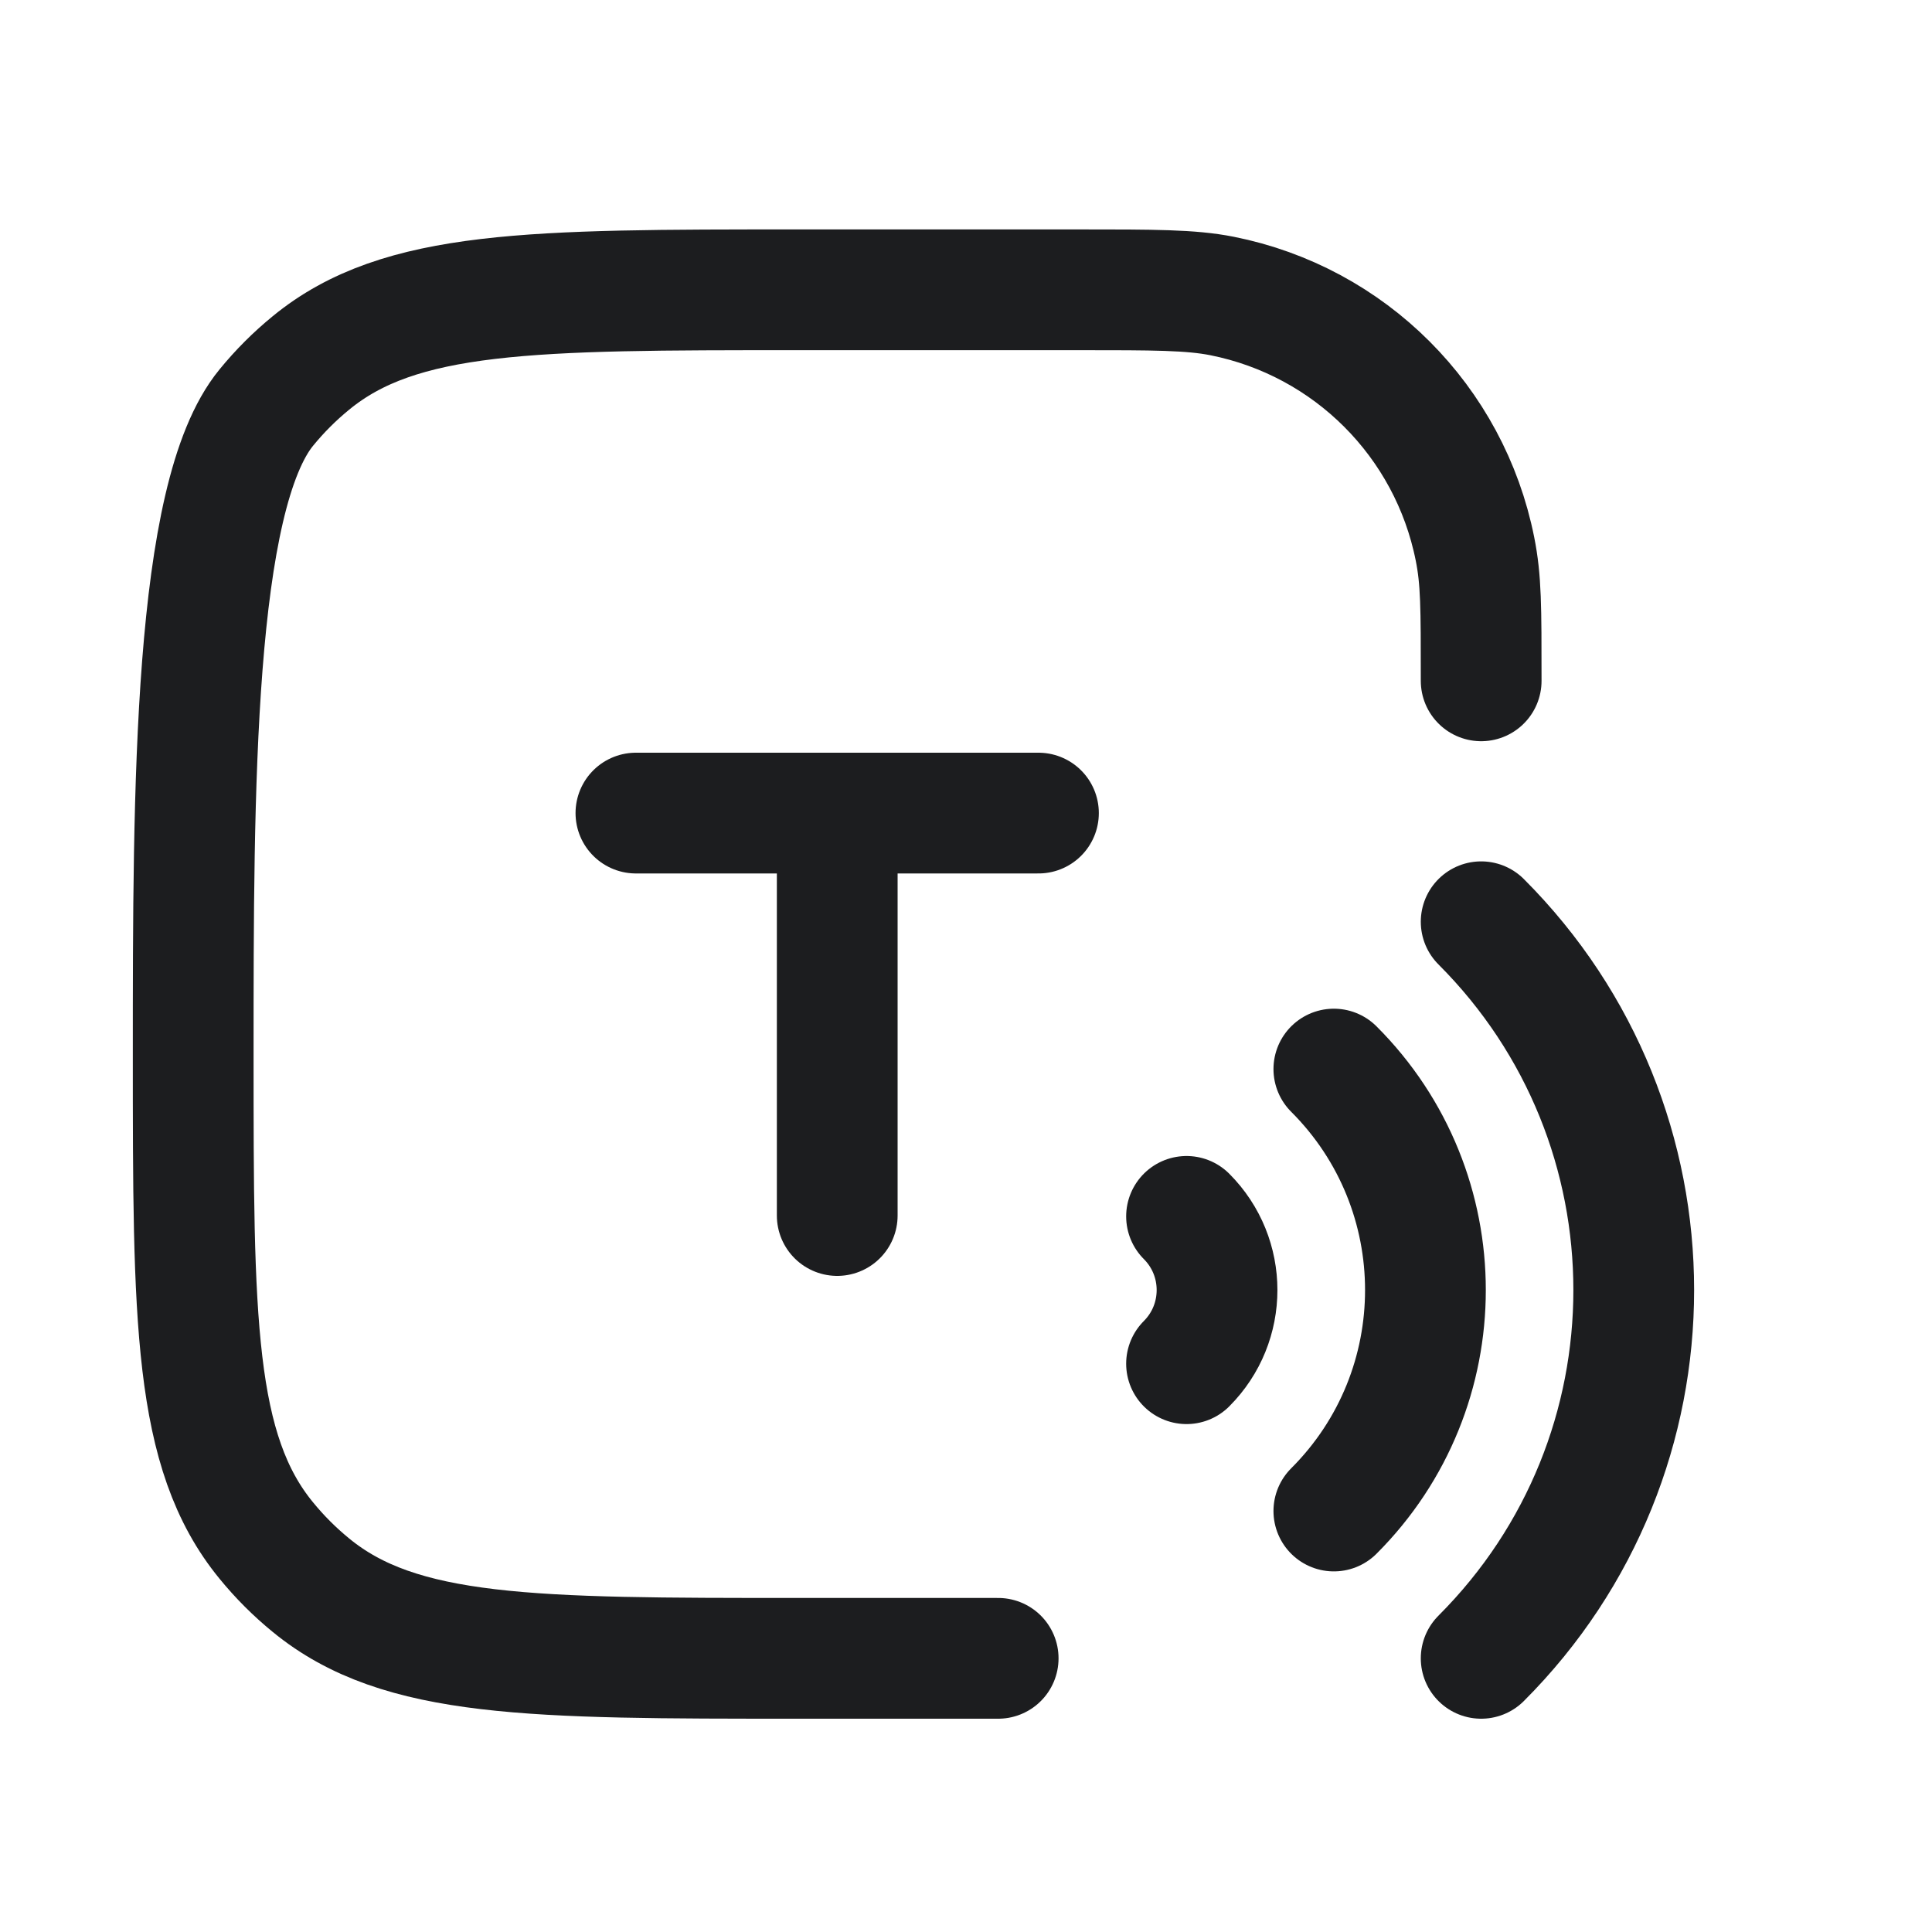
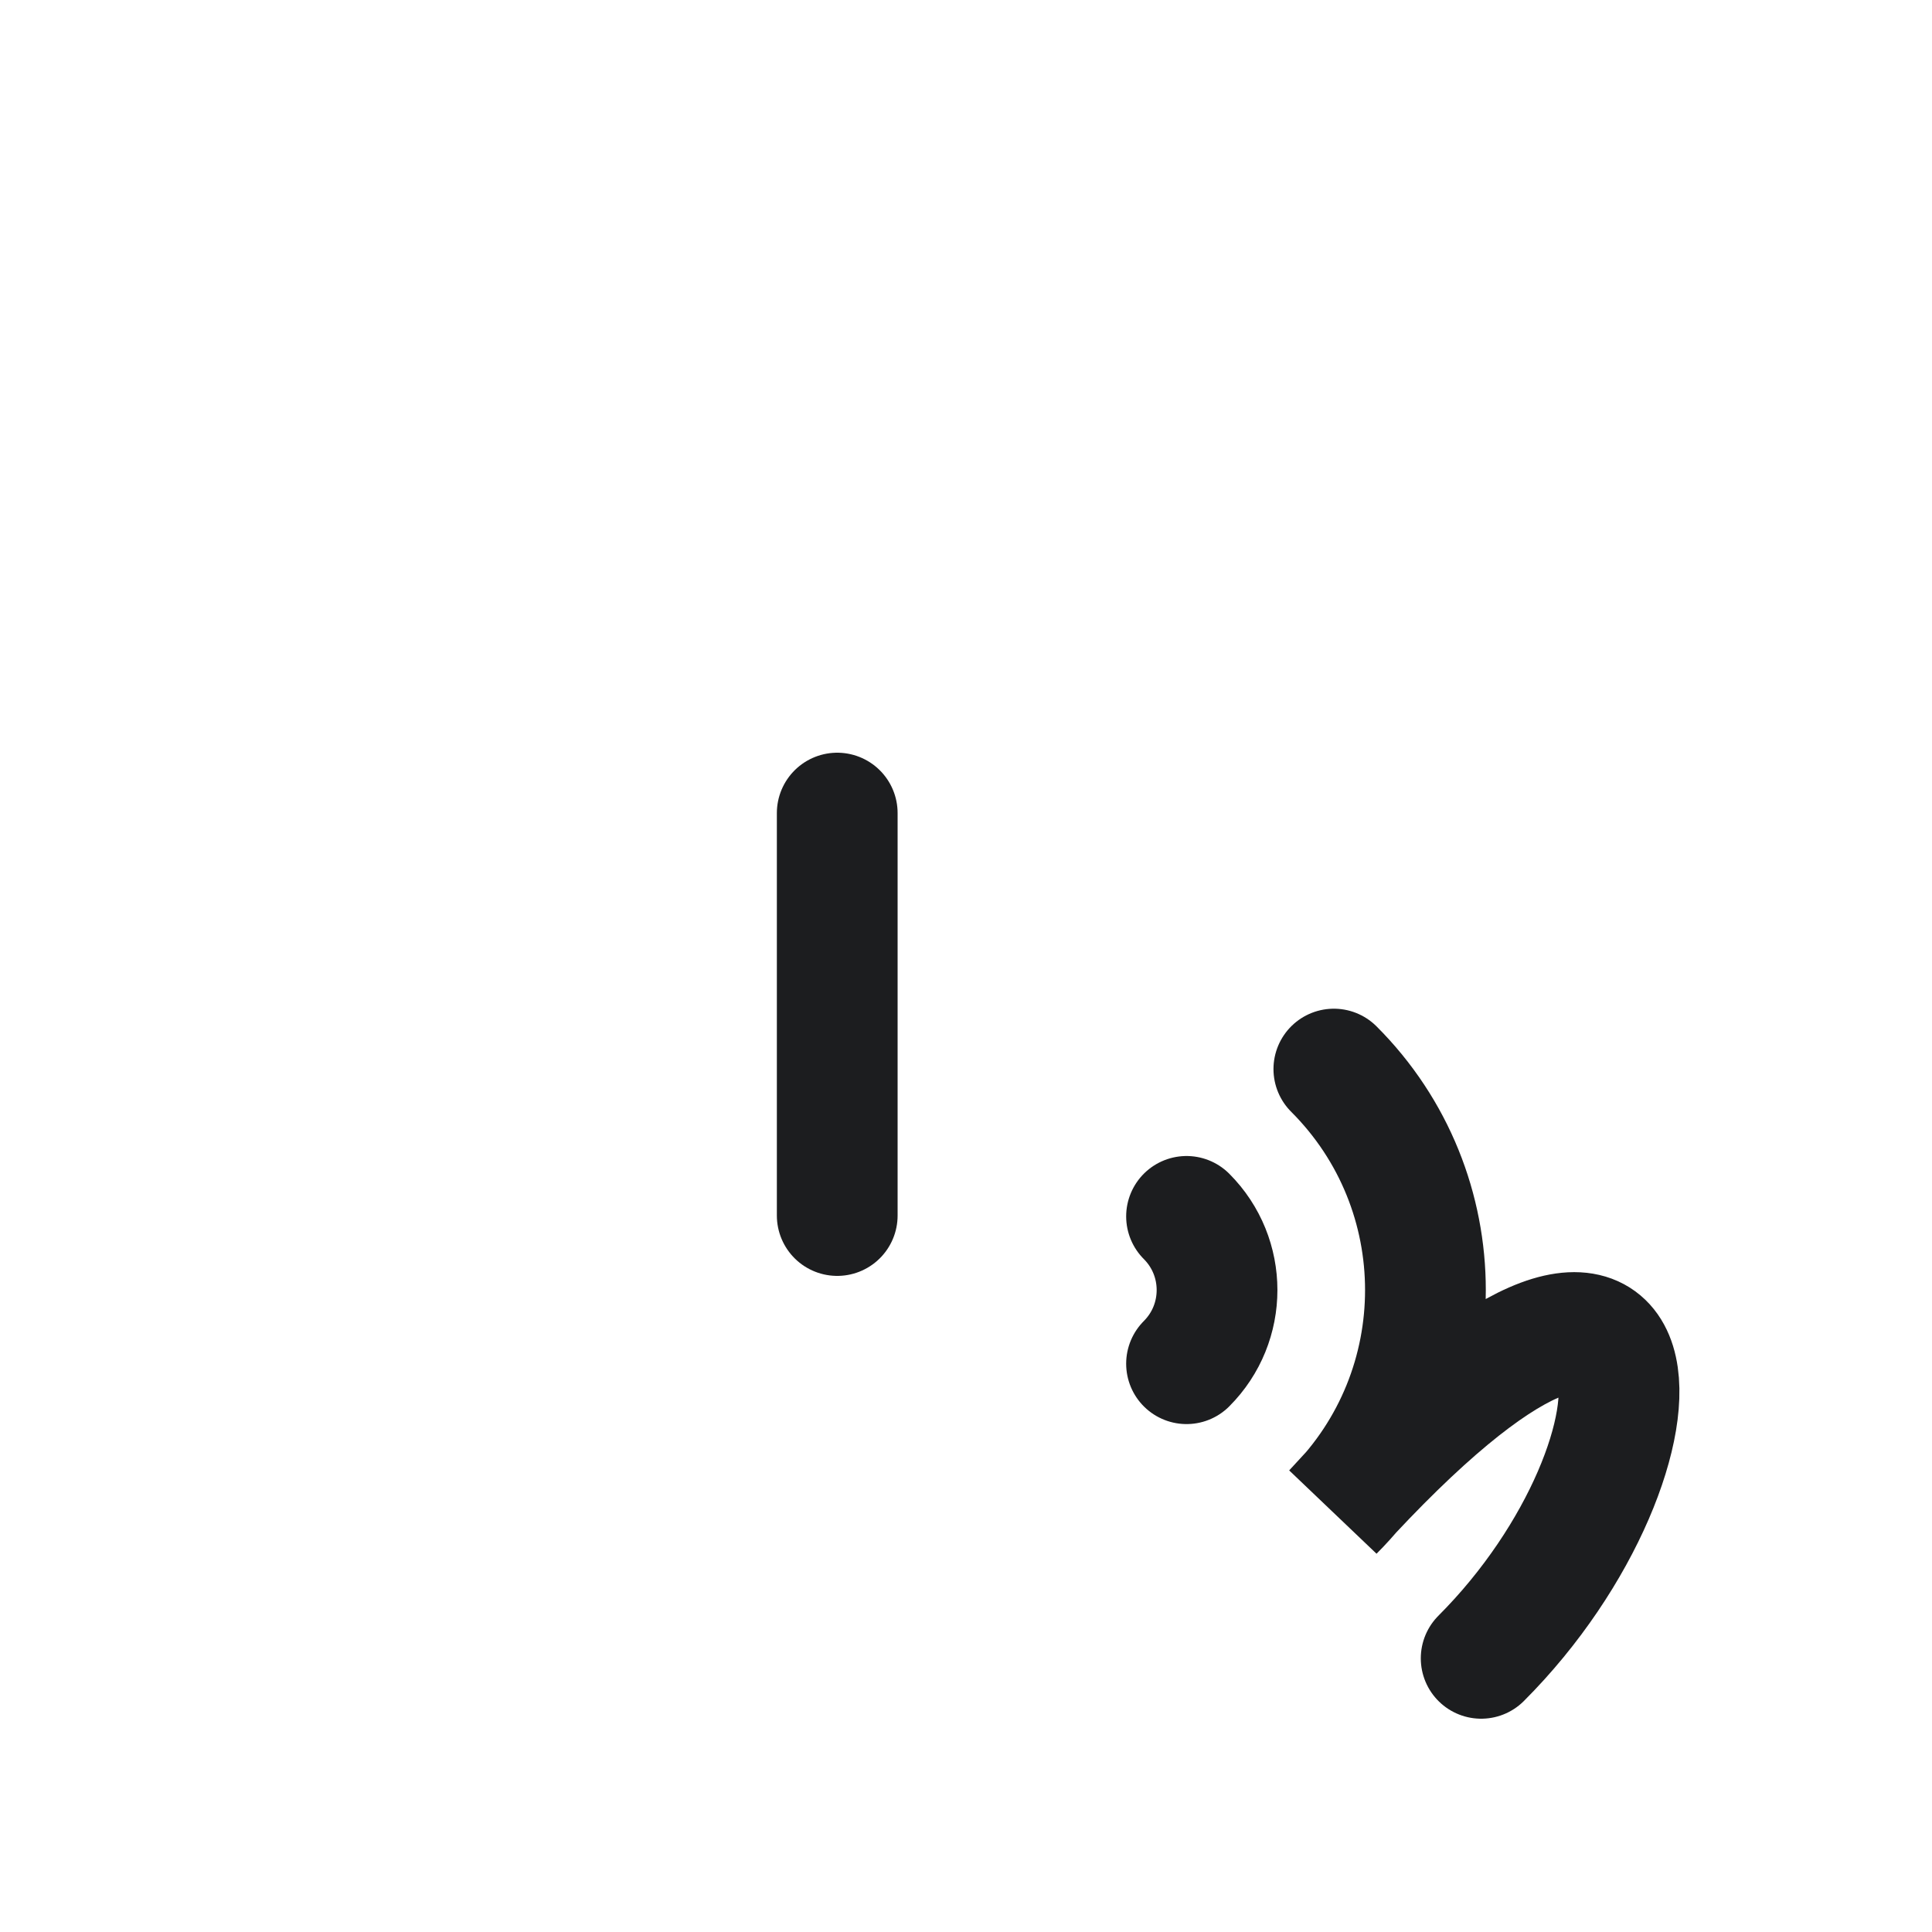
<svg xmlns="http://www.w3.org/2000/svg" width="20" height="20" viewBox="0 0 20 20" fill="none">
-   <path d="M12.283 12.592C12.704 13.013 12.704 13.696 12.283 14.117M13.808 11.067C15.072 12.33 15.072 14.379 13.808 15.642M15.333 9.542C17.439 11.648 17.439 15.061 15.333 17.167" stroke="#1C1D1F" stroke-width="1.25" stroke-linecap="round" />
-   <path d="M10.333 17.167L8.25 17.167C5.51 17.167 4.141 17.167 3.219 16.41C3.05 16.272 2.895 16.117 2.757 15.948C2 15.026 2 13.656 2 10.917C2 8.177 2 5.141 2.757 4.219C2.895 4.05 3.05 3.895 3.219 3.757C4.141 3 5.51 3 8.25 3L11.167 3C11.941 3 12.328 3 12.65 3.064C13.973 3.327 15.006 4.361 15.269 5.683C15.333 6.005 15.333 6.274 15.333 7.048" stroke="#1C1D1F" stroke-width="1.25" stroke-linecap="round" />
-   <path d="M6.583 8.417H10.75" stroke="#1C1D1F" stroke-width="1.25" stroke-linecap="round" />
+   <path d="M12.283 12.592C12.704 13.013 12.704 13.696 12.283 14.117M13.808 11.067C15.072 12.33 15.072 14.379 13.808 15.642C17.439 11.648 17.439 15.061 15.333 17.167" stroke="#1C1D1F" stroke-width="1.25" stroke-linecap="round" />
  <path d="M8.667 8.417V12.583" stroke="#1C1D1F" stroke-width="1.25" stroke-linecap="round" />
</svg>